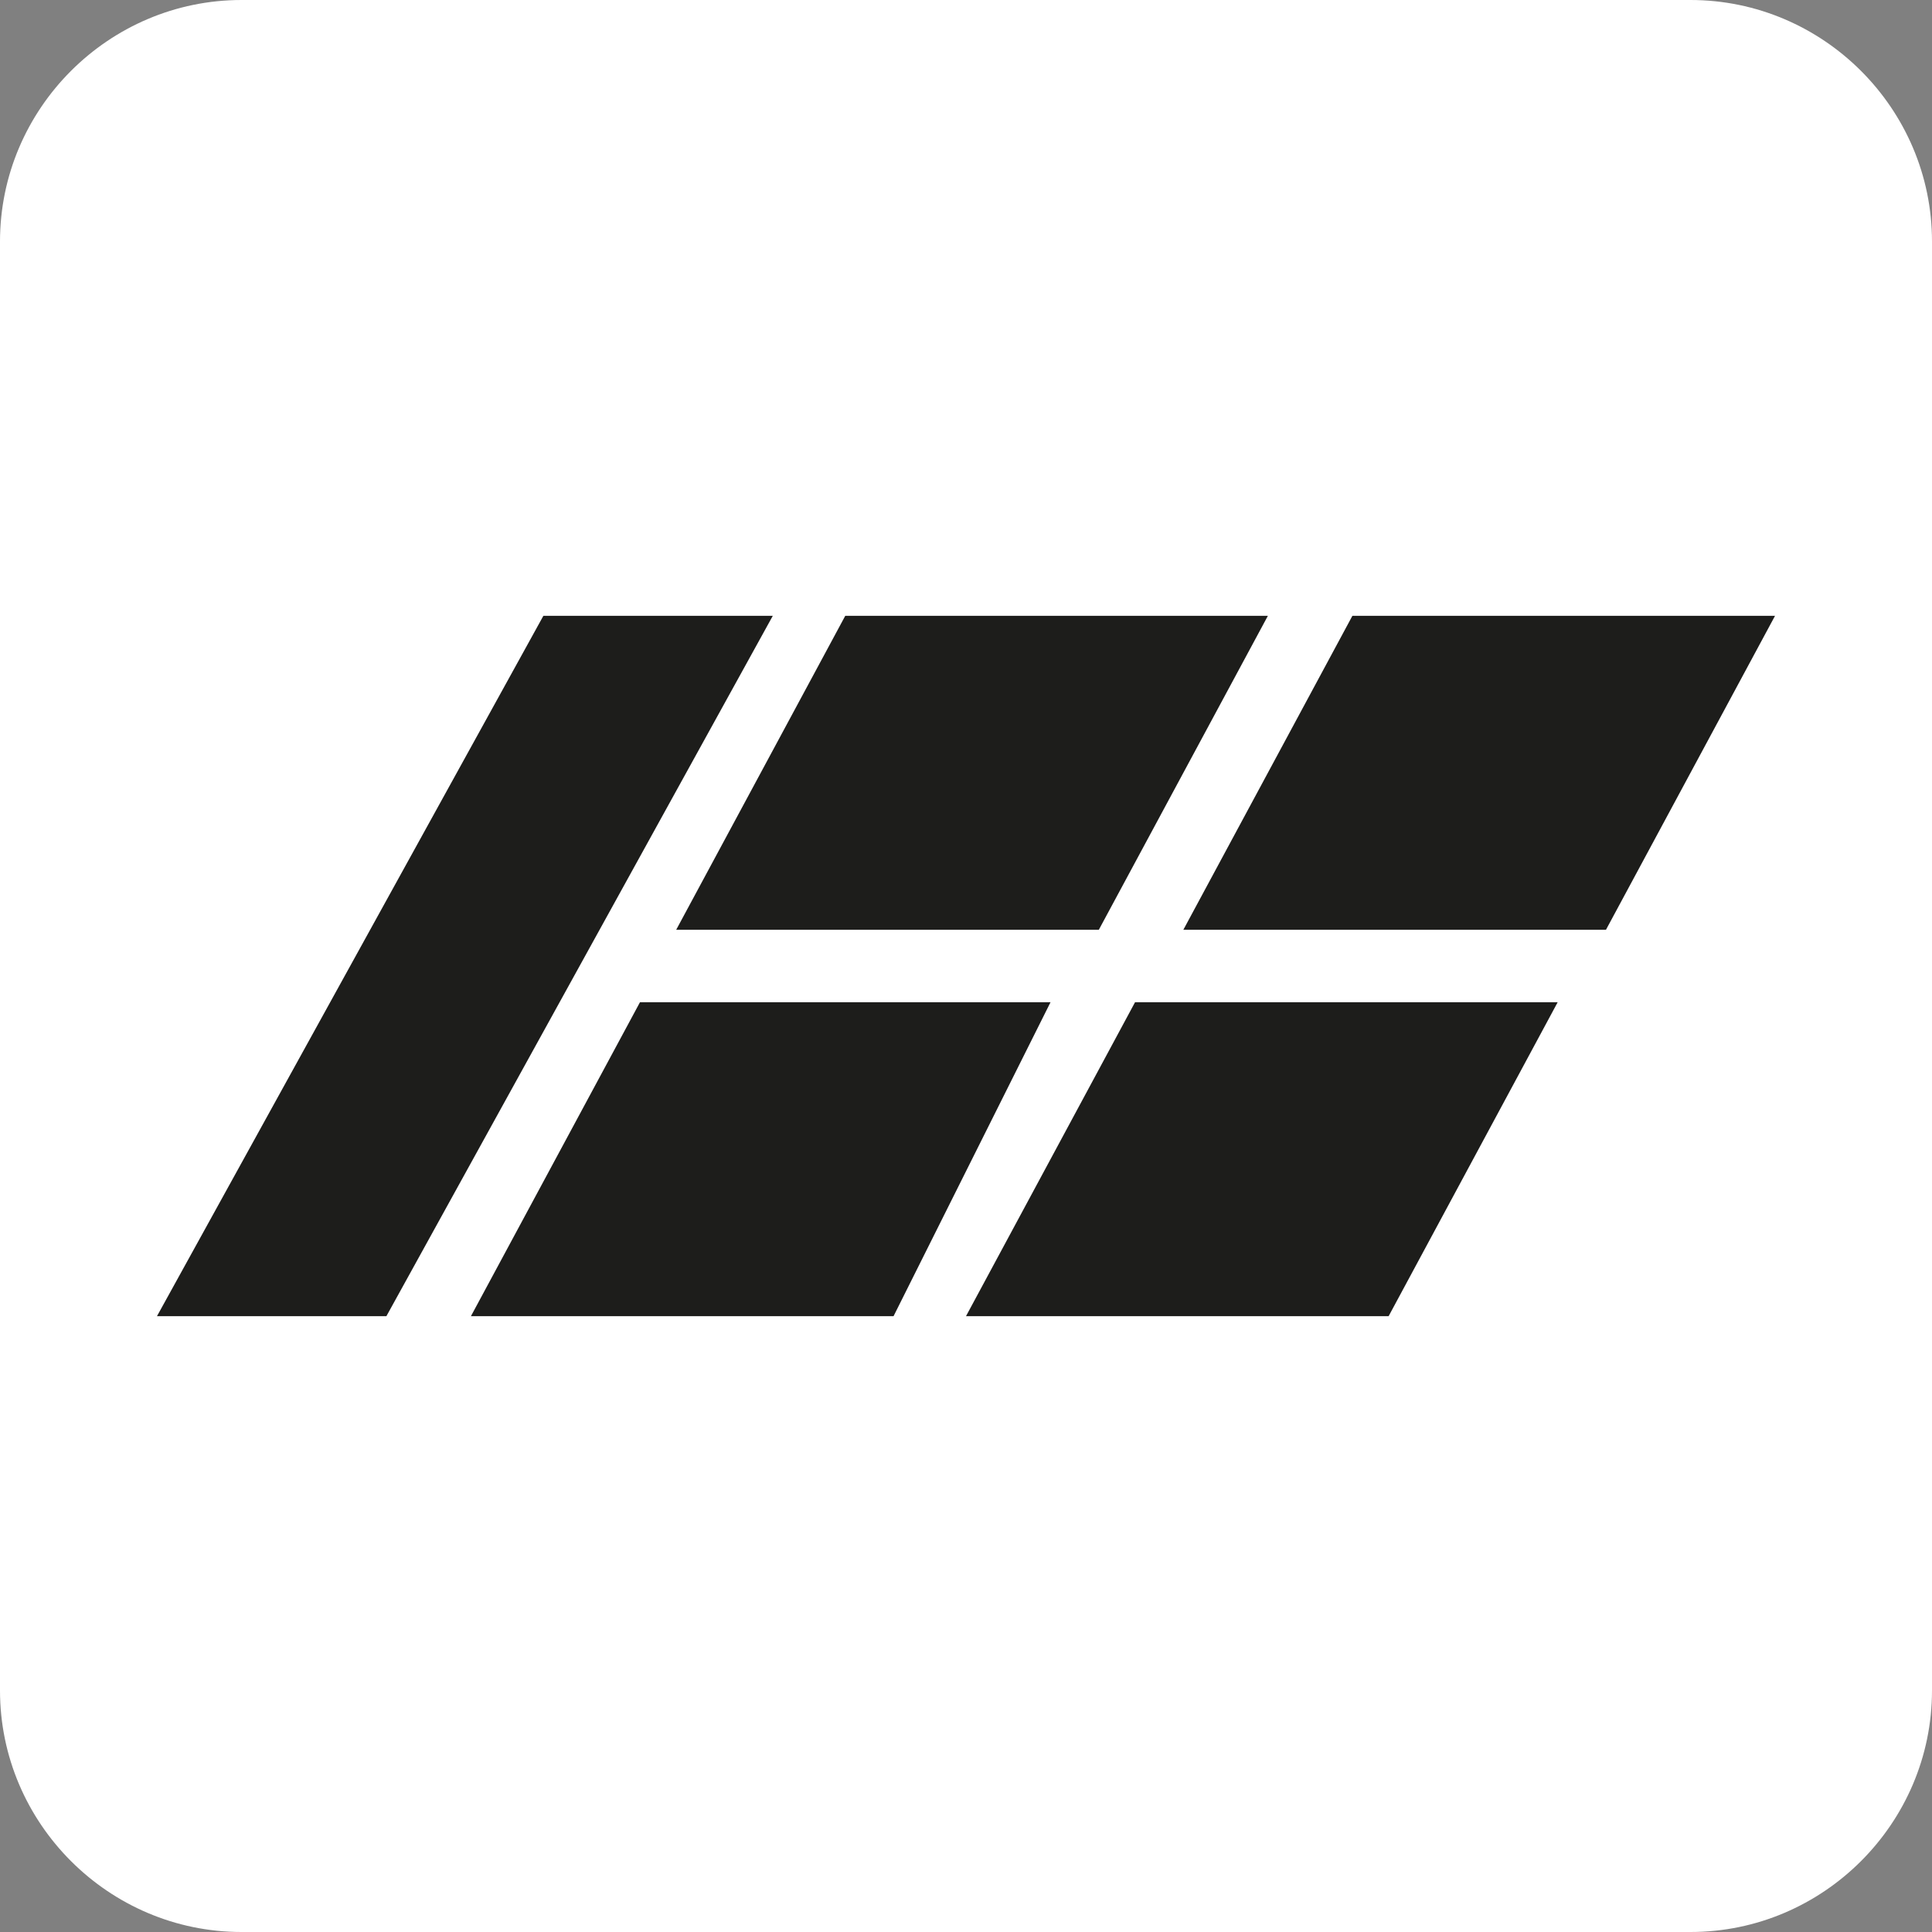
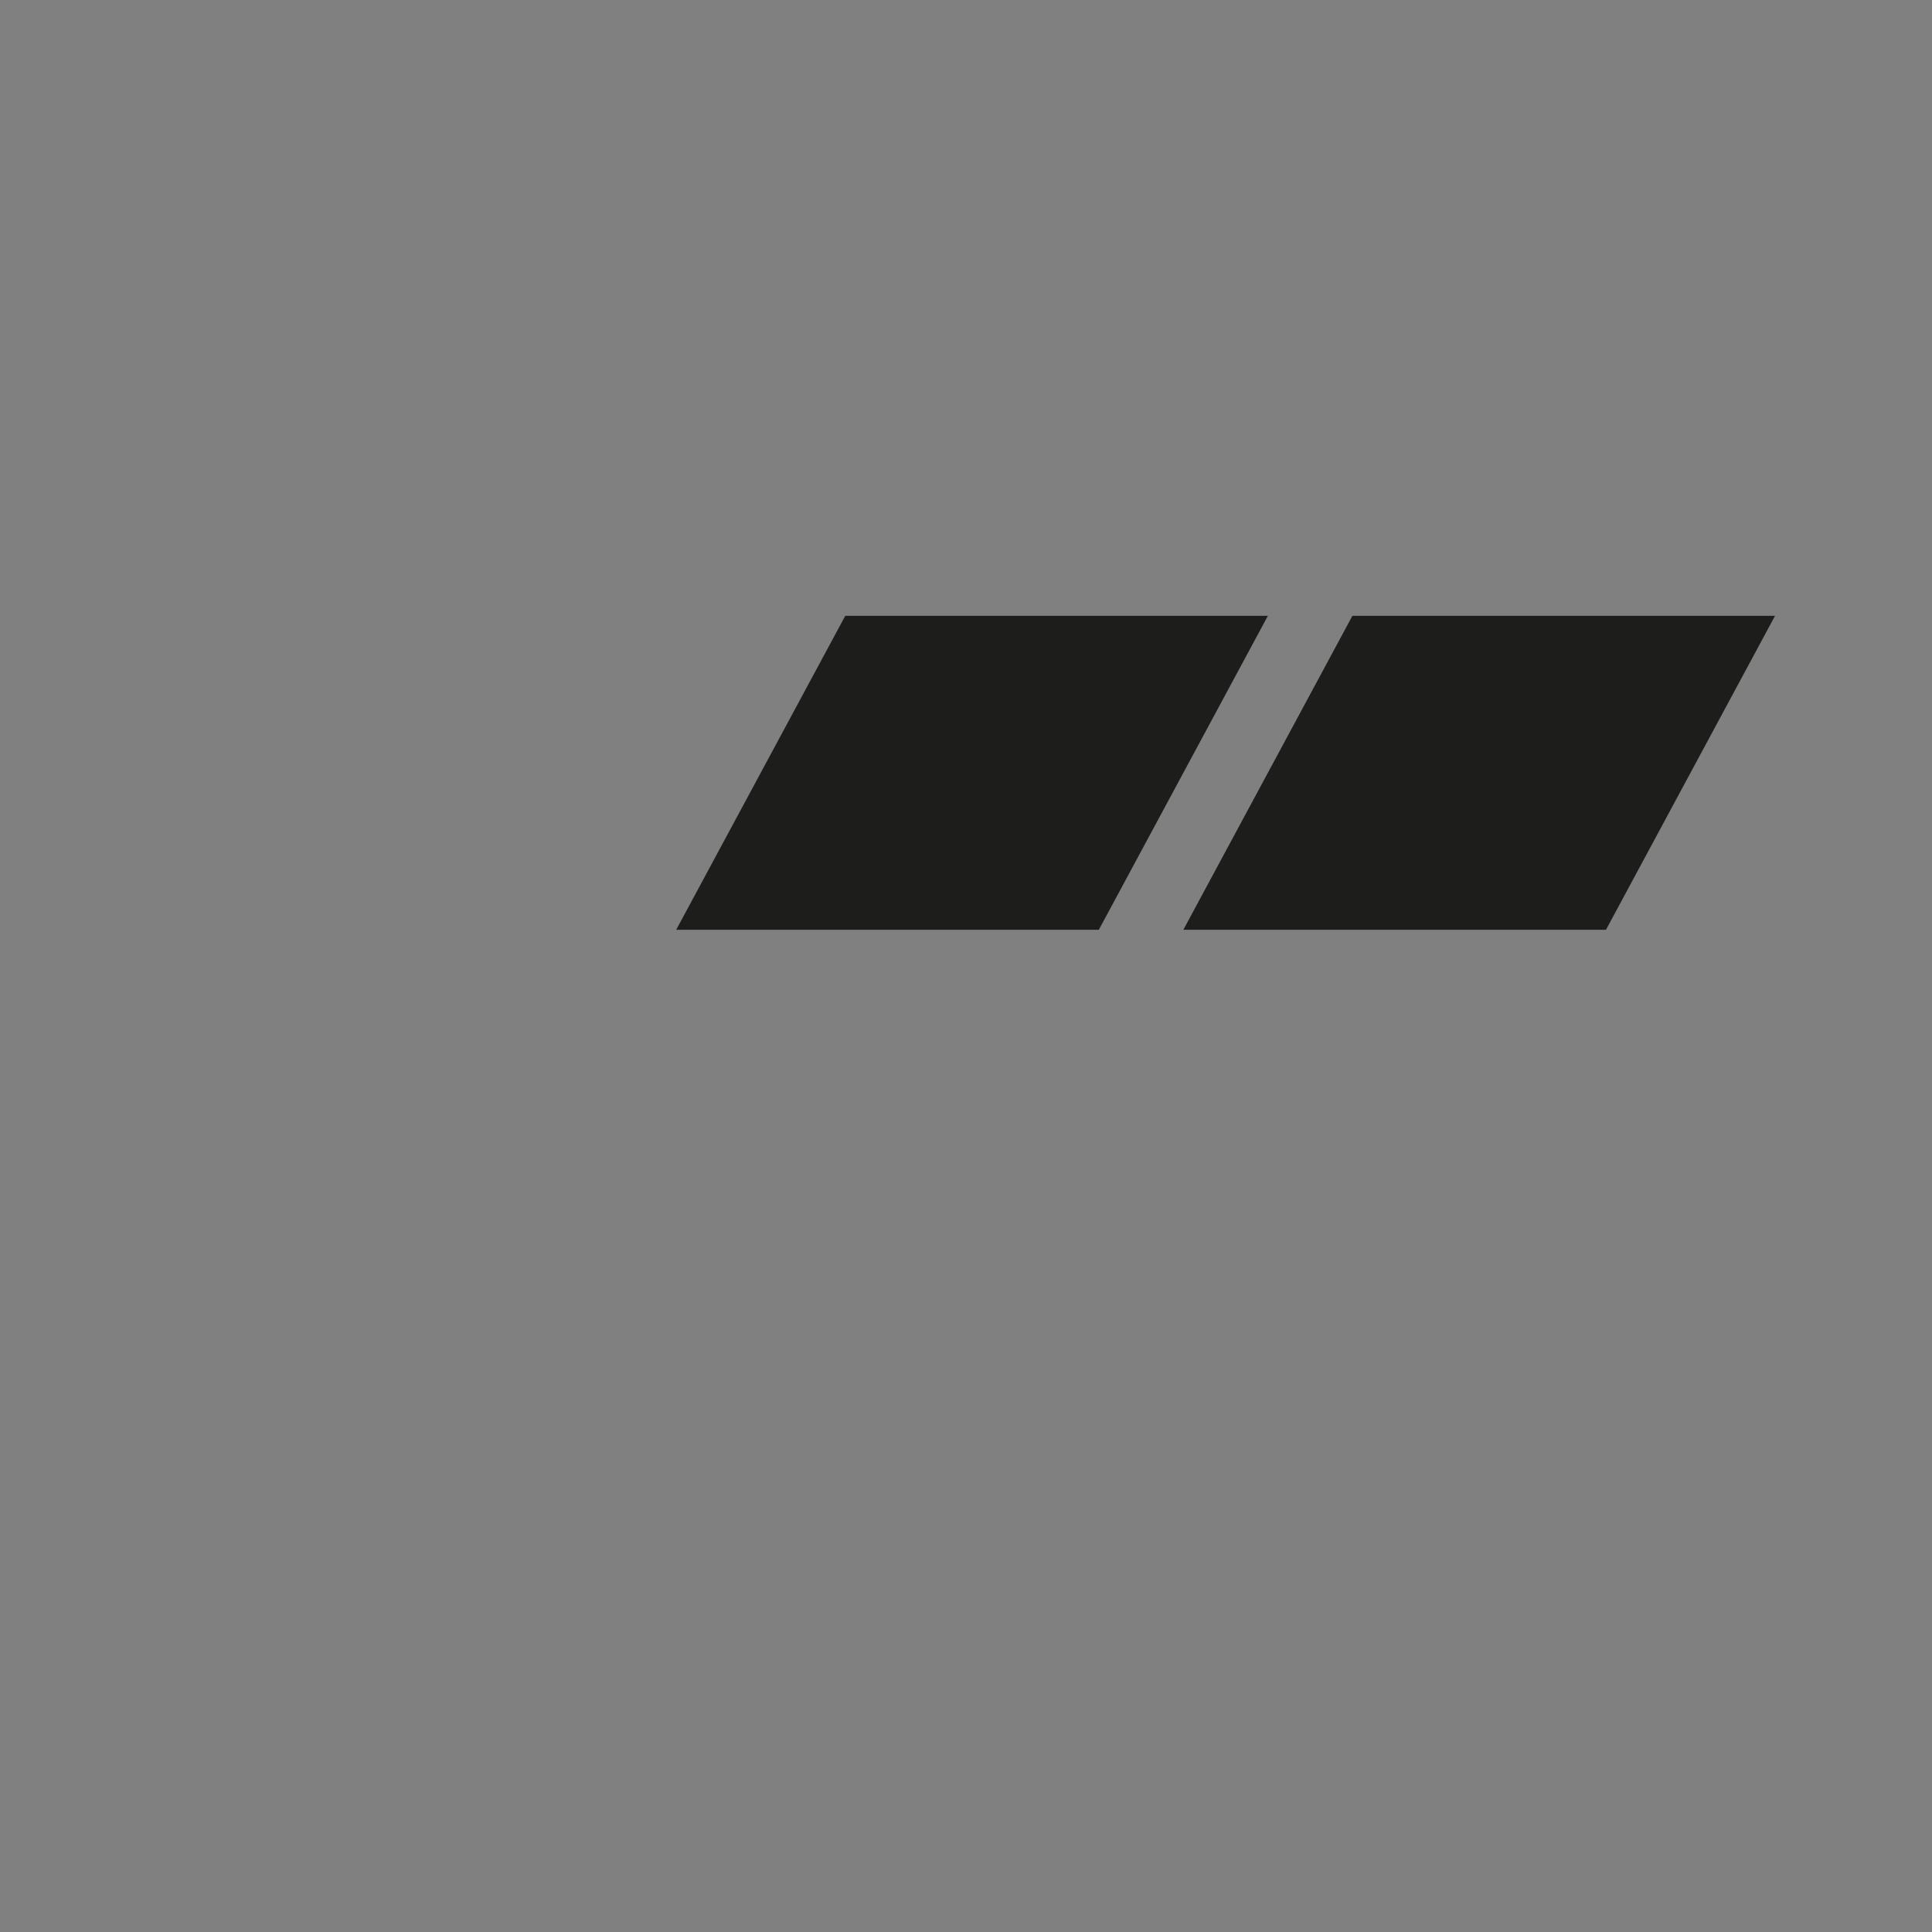
<svg xmlns="http://www.w3.org/2000/svg" version="1.1" id="Слой_1" x="0px" y="0px" viewBox="0 0 16 16" style="enable-background:new 0 0 16 16;" xml:space="preserve">
  <rect x="0" y="0" width="16" height="16" fill="#808080" stroke="none" />
  <style type="text/css">
	.st0{fill:#FFFFFF;}
	.st1{fill:#1D1D1B;}
</style>
-   <path class="st0" d="M14,16H2c-1.1,0-2-0.9-2-2V2c0-1.1,0.9-2,2-2h12c1.1,0,2,0.9,2,2v12C16,15.1,15.1,16,14,16z" />
  <g>
    <g>
      <polygon class="st1" points="10.5,5.1 7,5.1 5.6,7.7 9.1,7.7   " />
-       <polygon class="st1" points="8.7,8.3 5.3,8.3 3.9,10.9 7.4,10.9   " />
    </g>
    <g>
      <polygon class="st1" points="14.7,5.1 11.2,5.1 9.8,7.7 13.3,7.7   " />
-       <polygon class="st1" points="12.9,8.3 9.4,8.3 8,10.9 11.5,10.9   " />
    </g>
-     <polygon class="st1" points="4.5,5.1 6.4,5.1 3.2,10.9 1.3,10.9  " />
  </g>
</svg>